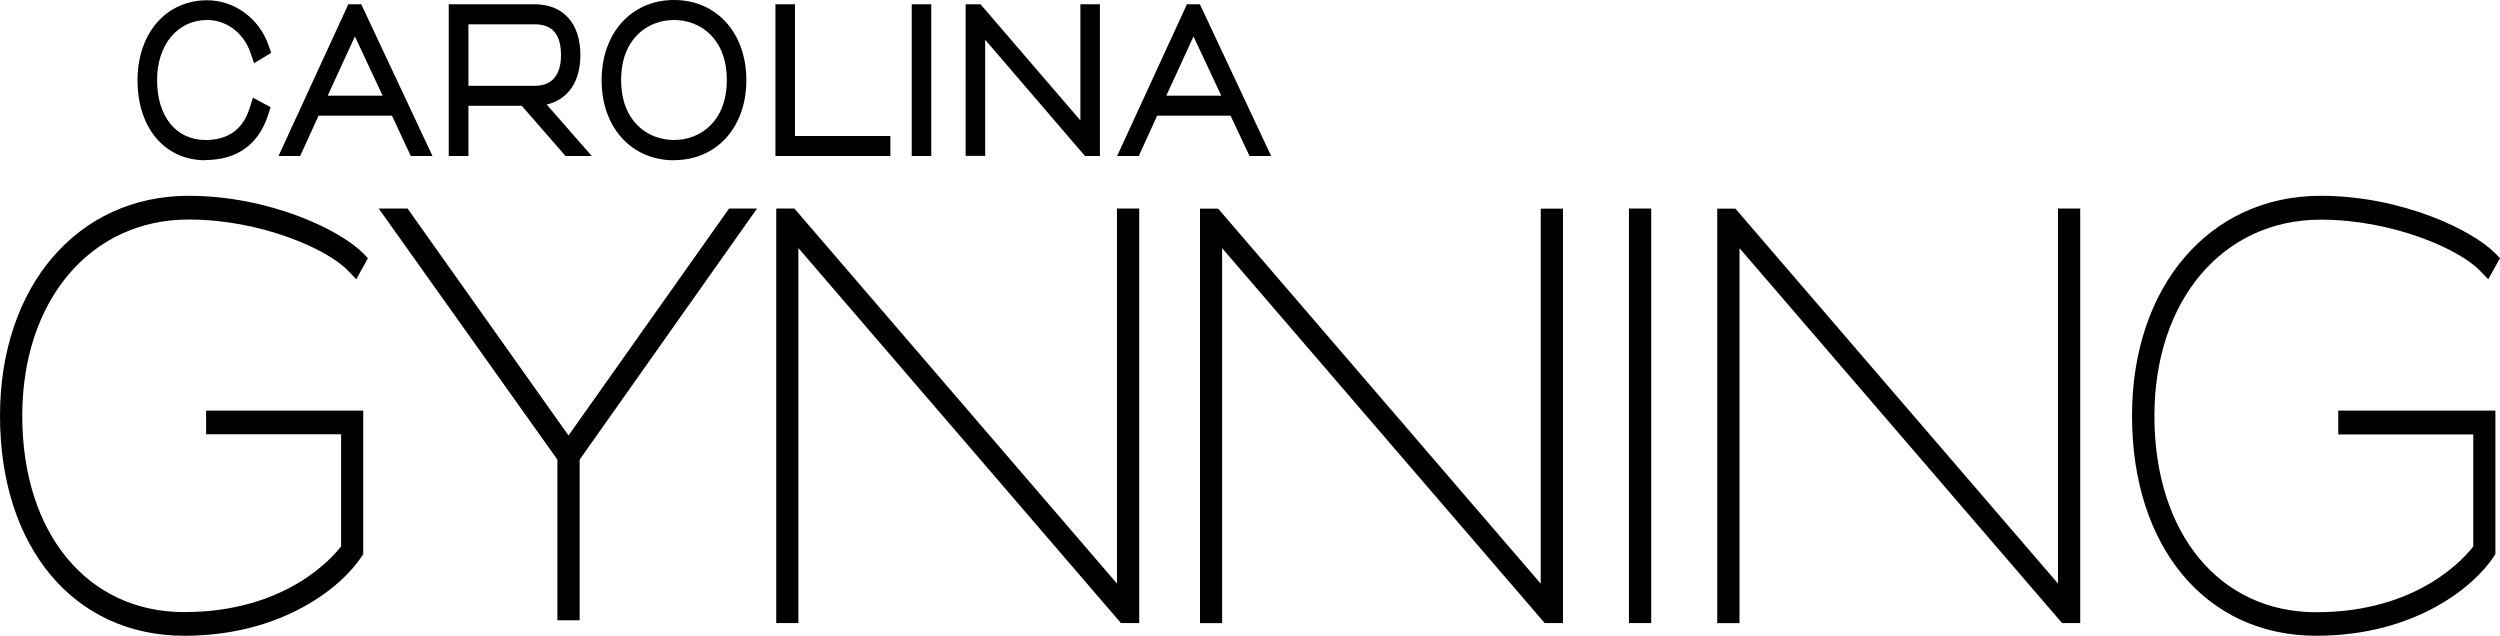
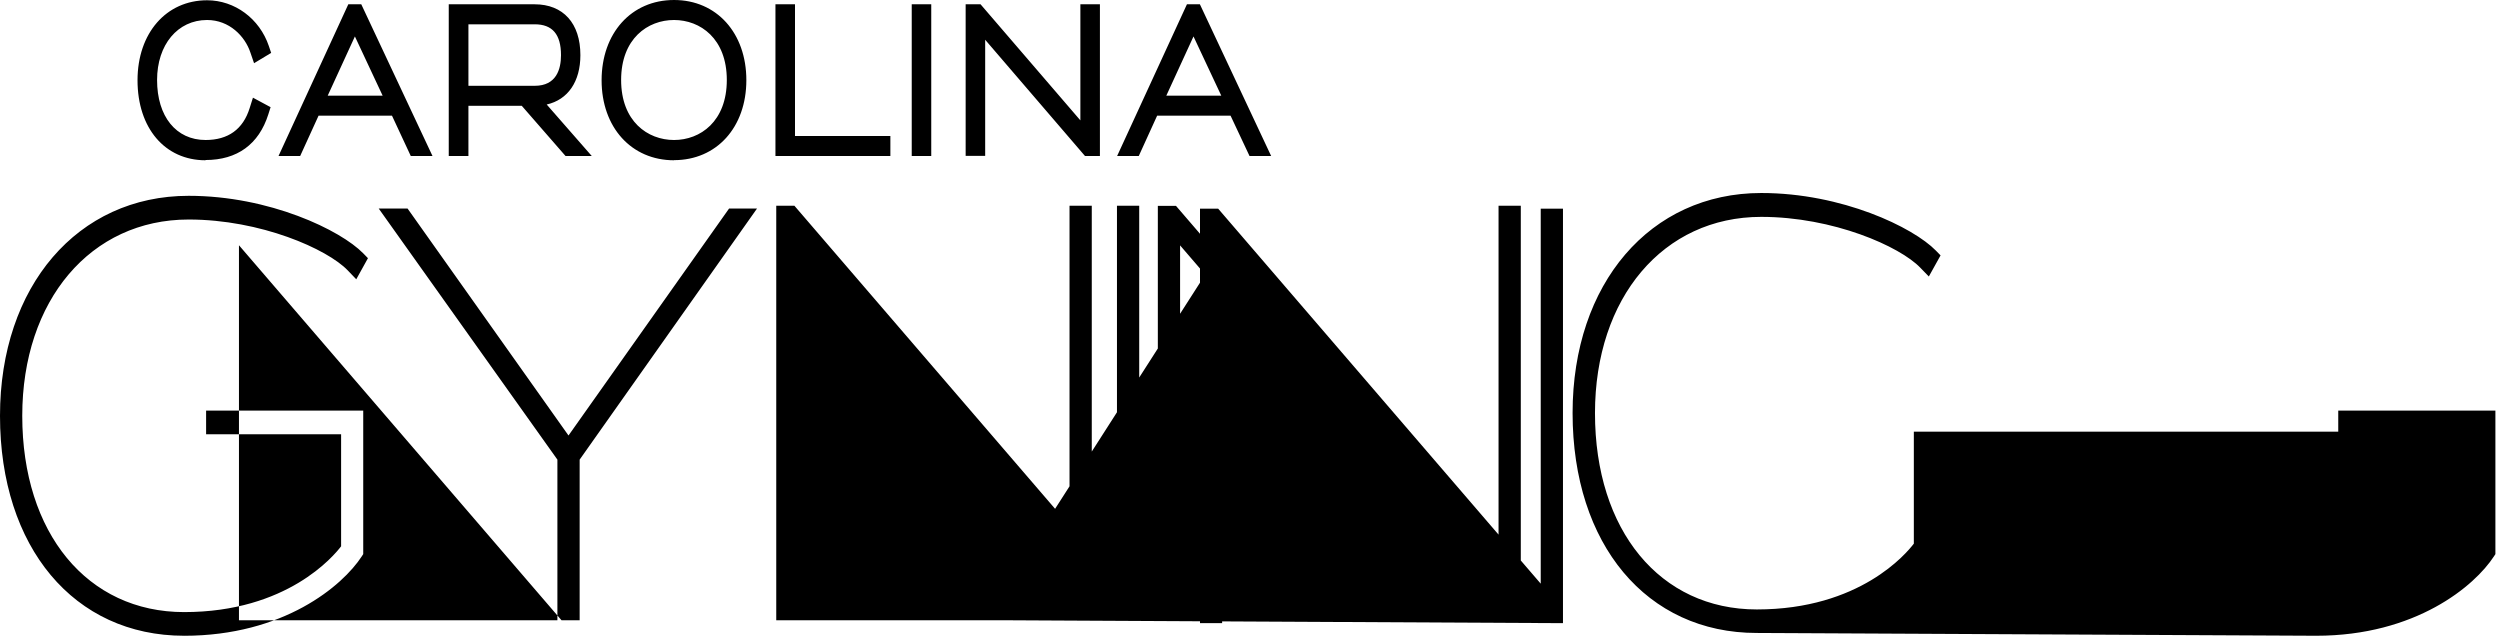
<svg xmlns="http://www.w3.org/2000/svg" viewBox="0 0 200 50.86">
-   <path d="M16.445 12.822c-3.255 0-5.443-2.576-5.443-6.4 0-3.775 2.3-6.4 5.564-6.4 2.214 0 4.2 1.47 4.94 3.657l.187.553-1.368.824-.292-.85C19.6 2.898 18.346 1.6 16.566 1.6c-2.356 0-4 1.98-4 4.8 0 2.922 1.522 4.8 3.88 4.8 1.804 0 3-.858 3.526-2.55l.264-.836 1.412.76-.182.574c-.76 2.4-2.495 3.653-5.02 3.653h0zm9.77-5.167h4.397l-2.22-4.74-2.176 4.74zM34.6 12.48h-1.738L31.36 9.256h-5.876l-1.47 3.223h-1.732L27.865.343h1.037L34.6 12.48zm2.874-5.616h5.304c1.737 0 2.102-1.334 2.102-2.453 0-1.66-.687-2.467-2.102-2.467h-5.304v4.92zm9.876 5.615h-2.108l-3.5-4.014h-4.268v4.014H35.9V.343h6.867c2.294 0 3.664 1.52 3.664 4.068 0 2.12-.998 3.565-2.695 3.95l3.603 4.117zm23.88.001h-9.194V.343H63.6v10.535h7.63v1.6zm3.27 0h-1.562V.343H74.5V12.48zm13.493 0H86.8l-7.986-9.3v9.288h-1.562V.343h1.192L86.43 9.63V.343h1.563V12.48zm5.31-4.825h4.4l-2.223-4.74-2.176 4.74zm8.398 4.824h-1.74l-1.515-3.223H92.57l-1.468 3.223H89.37L94.955.343h1.037l5.7 12.136zM14.73 50.86C5.92 50.86 0 43.788 0 33.263c0-10.36 6.206-17.598 15.092-17.598 6.465 0 12.157 2.747 13.968 4.604l.376.386-.935 1.688-.682-.712c-1.634-1.707-6.967-4.07-12.727-4.07-7.838 0-13.312 6.457-13.312 15.703 0 9.393 5.205 15.703 12.95 15.703 8.248 0 11.977-4.5 12.558-5.264v-8.96h-10.8v-1.895h12.57v11.48l-.117.18c-1.534 2.36-6.254 6.353-14.22 6.353h0zm31.642-1.24h-1.78V36.77L30.298 16.684h2.308L45.48 34.84l12.845-18.156h2.236L46.372 36.77v12.85zm44.754.223h-1.452l-25.803-30v30H62.1v-33.16h1.453l25.804 30v-30h1.78v33.16zm33.9 0h-1.452l-.072-.084L97.77 19.853v30H96v-33.16h1.453l25.805 30v-30h1.78v33.16zm7.07 0h-1.78v-33.16h1.78v33.16zm34.322 0h-1.452l-.073-.084-25.732-29.906v30h-1.78v-33.16h1.452l.073.084 25.732 29.905v-30h1.78v33.16zm18.873 1.017c-8.8 0-14.73-7.072-14.73-17.598 0-10.36 6.206-17.598 15.092-17.598 6.467 0 12.157 2.747 13.968 4.604l.378.387-.938 1.688-.68-.7c-1.635-1.707-6.968-4.07-12.728-4.07-7.837 0-13.3 6.457-13.3 15.703 0 9.393 5.205 15.703 12.95 15.703 8.25 0 11.977-4.5 12.558-5.264v-8.96H187.06V32.85h12.572v11.48l-.118.18c-1.532 2.358-6.25 6.35-14.22 6.35h0zM53.923 1.6c-2.107 0-4.233 1.488-4.233 4.8s2.126 4.8 4.233 4.8c2.102 0 4.222-1.487 4.222-4.8s-2.12-4.8-4.222-4.8h0zm0 11.222c-3.413 0-5.795-2.636-5.795-6.4S50.5 0 53.923 0c3.406 0 5.785 2.637 5.785 6.412s-2.38 6.4-5.785 6.4h0z" />
+   <path d="M16.445 12.822c-3.255 0-5.443-2.576-5.443-6.4 0-3.775 2.3-6.4 5.564-6.4 2.214 0 4.2 1.47 4.94 3.657l.187.553-1.368.824-.292-.85C19.6 2.898 18.346 1.6 16.566 1.6c-2.356 0-4 1.98-4 4.8 0 2.922 1.522 4.8 3.88 4.8 1.804 0 3-.858 3.526-2.55l.264-.836 1.412.76-.182.574c-.76 2.4-2.495 3.653-5.02 3.653h0zm9.77-5.167h4.397l-2.22-4.74-2.176 4.74zM34.6 12.48h-1.738L31.36 9.256h-5.876l-1.47 3.223h-1.732L27.865.343h1.037L34.6 12.48zm2.874-5.616h5.304c1.737 0 2.102-1.334 2.102-2.453 0-1.66-.687-2.467-2.102-2.467h-5.304v4.92zm9.876 5.615h-2.108l-3.5-4.014h-4.268v4.014H35.9V.343h6.867c2.294 0 3.664 1.52 3.664 4.068 0 2.12-.998 3.565-2.695 3.95l3.603 4.117zm23.88.001h-9.194V.343H63.6v10.535h7.63v1.6zm3.27 0h-1.562V.343H74.5V12.48zm13.493 0H86.8l-7.986-9.3v9.288h-1.562V.343h1.192L86.43 9.63V.343h1.563V12.48zm5.31-4.825h4.4l-2.223-4.74-2.176 4.74zm8.398 4.824h-1.74l-1.515-3.223H92.57l-1.468 3.223H89.37L94.955.343h1.037l5.7 12.136zM14.73 50.86C5.92 50.86 0 43.788 0 33.263c0-10.36 6.206-17.598 15.092-17.598 6.465 0 12.157 2.747 13.968 4.604l.376.386-.935 1.688-.682-.712c-1.634-1.707-6.967-4.07-12.727-4.07-7.838 0-13.312 6.457-13.312 15.703 0 9.393 5.205 15.703 12.95 15.703 8.248 0 11.977-4.5 12.558-5.264v-8.96h-10.8v-1.895h12.57v11.48l-.117.18c-1.534 2.36-6.254 6.353-14.22 6.353h0zm31.642-1.24h-1.78V36.77L30.298 16.684h2.308L45.48 34.84l12.845-18.156h2.236L46.372 36.77v12.85zh-1.452l-25.803-30v30H62.1v-33.16h1.453l25.804 30v-30h1.78v33.16zm33.9 0h-1.452l-.072-.084L97.77 19.853v30H96v-33.16h1.453l25.805 30v-30h1.78v33.16zm7.07 0h-1.78v-33.16h1.78v33.16zm34.322 0h-1.452l-.073-.084-25.732-29.906v30h-1.78v-33.16h1.452l.073.084 25.732 29.905v-30h1.78v33.16zm18.873 1.017c-8.8 0-14.73-7.072-14.73-17.598 0-10.36 6.206-17.598 15.092-17.598 6.467 0 12.157 2.747 13.968 4.604l.378.387-.938 1.688-.68-.7c-1.635-1.707-6.968-4.07-12.728-4.07-7.837 0-13.3 6.457-13.3 15.703 0 9.393 5.205 15.703 12.95 15.703 8.25 0 11.977-4.5 12.558-5.264v-8.96H187.06V32.85h12.572v11.48l-.118.18c-1.532 2.358-6.25 6.35-14.22 6.35h0zM53.923 1.6c-2.107 0-4.233 1.488-4.233 4.8s2.126 4.8 4.233 4.8c2.102 0 4.222-1.487 4.222-4.8s-2.12-4.8-4.222-4.8h0zm0 11.222c-3.413 0-5.795-2.636-5.795-6.4S50.5 0 53.923 0c3.406 0 5.785 2.637 5.785 6.412s-2.38 6.4-5.785 6.4h0z" />
</svg>